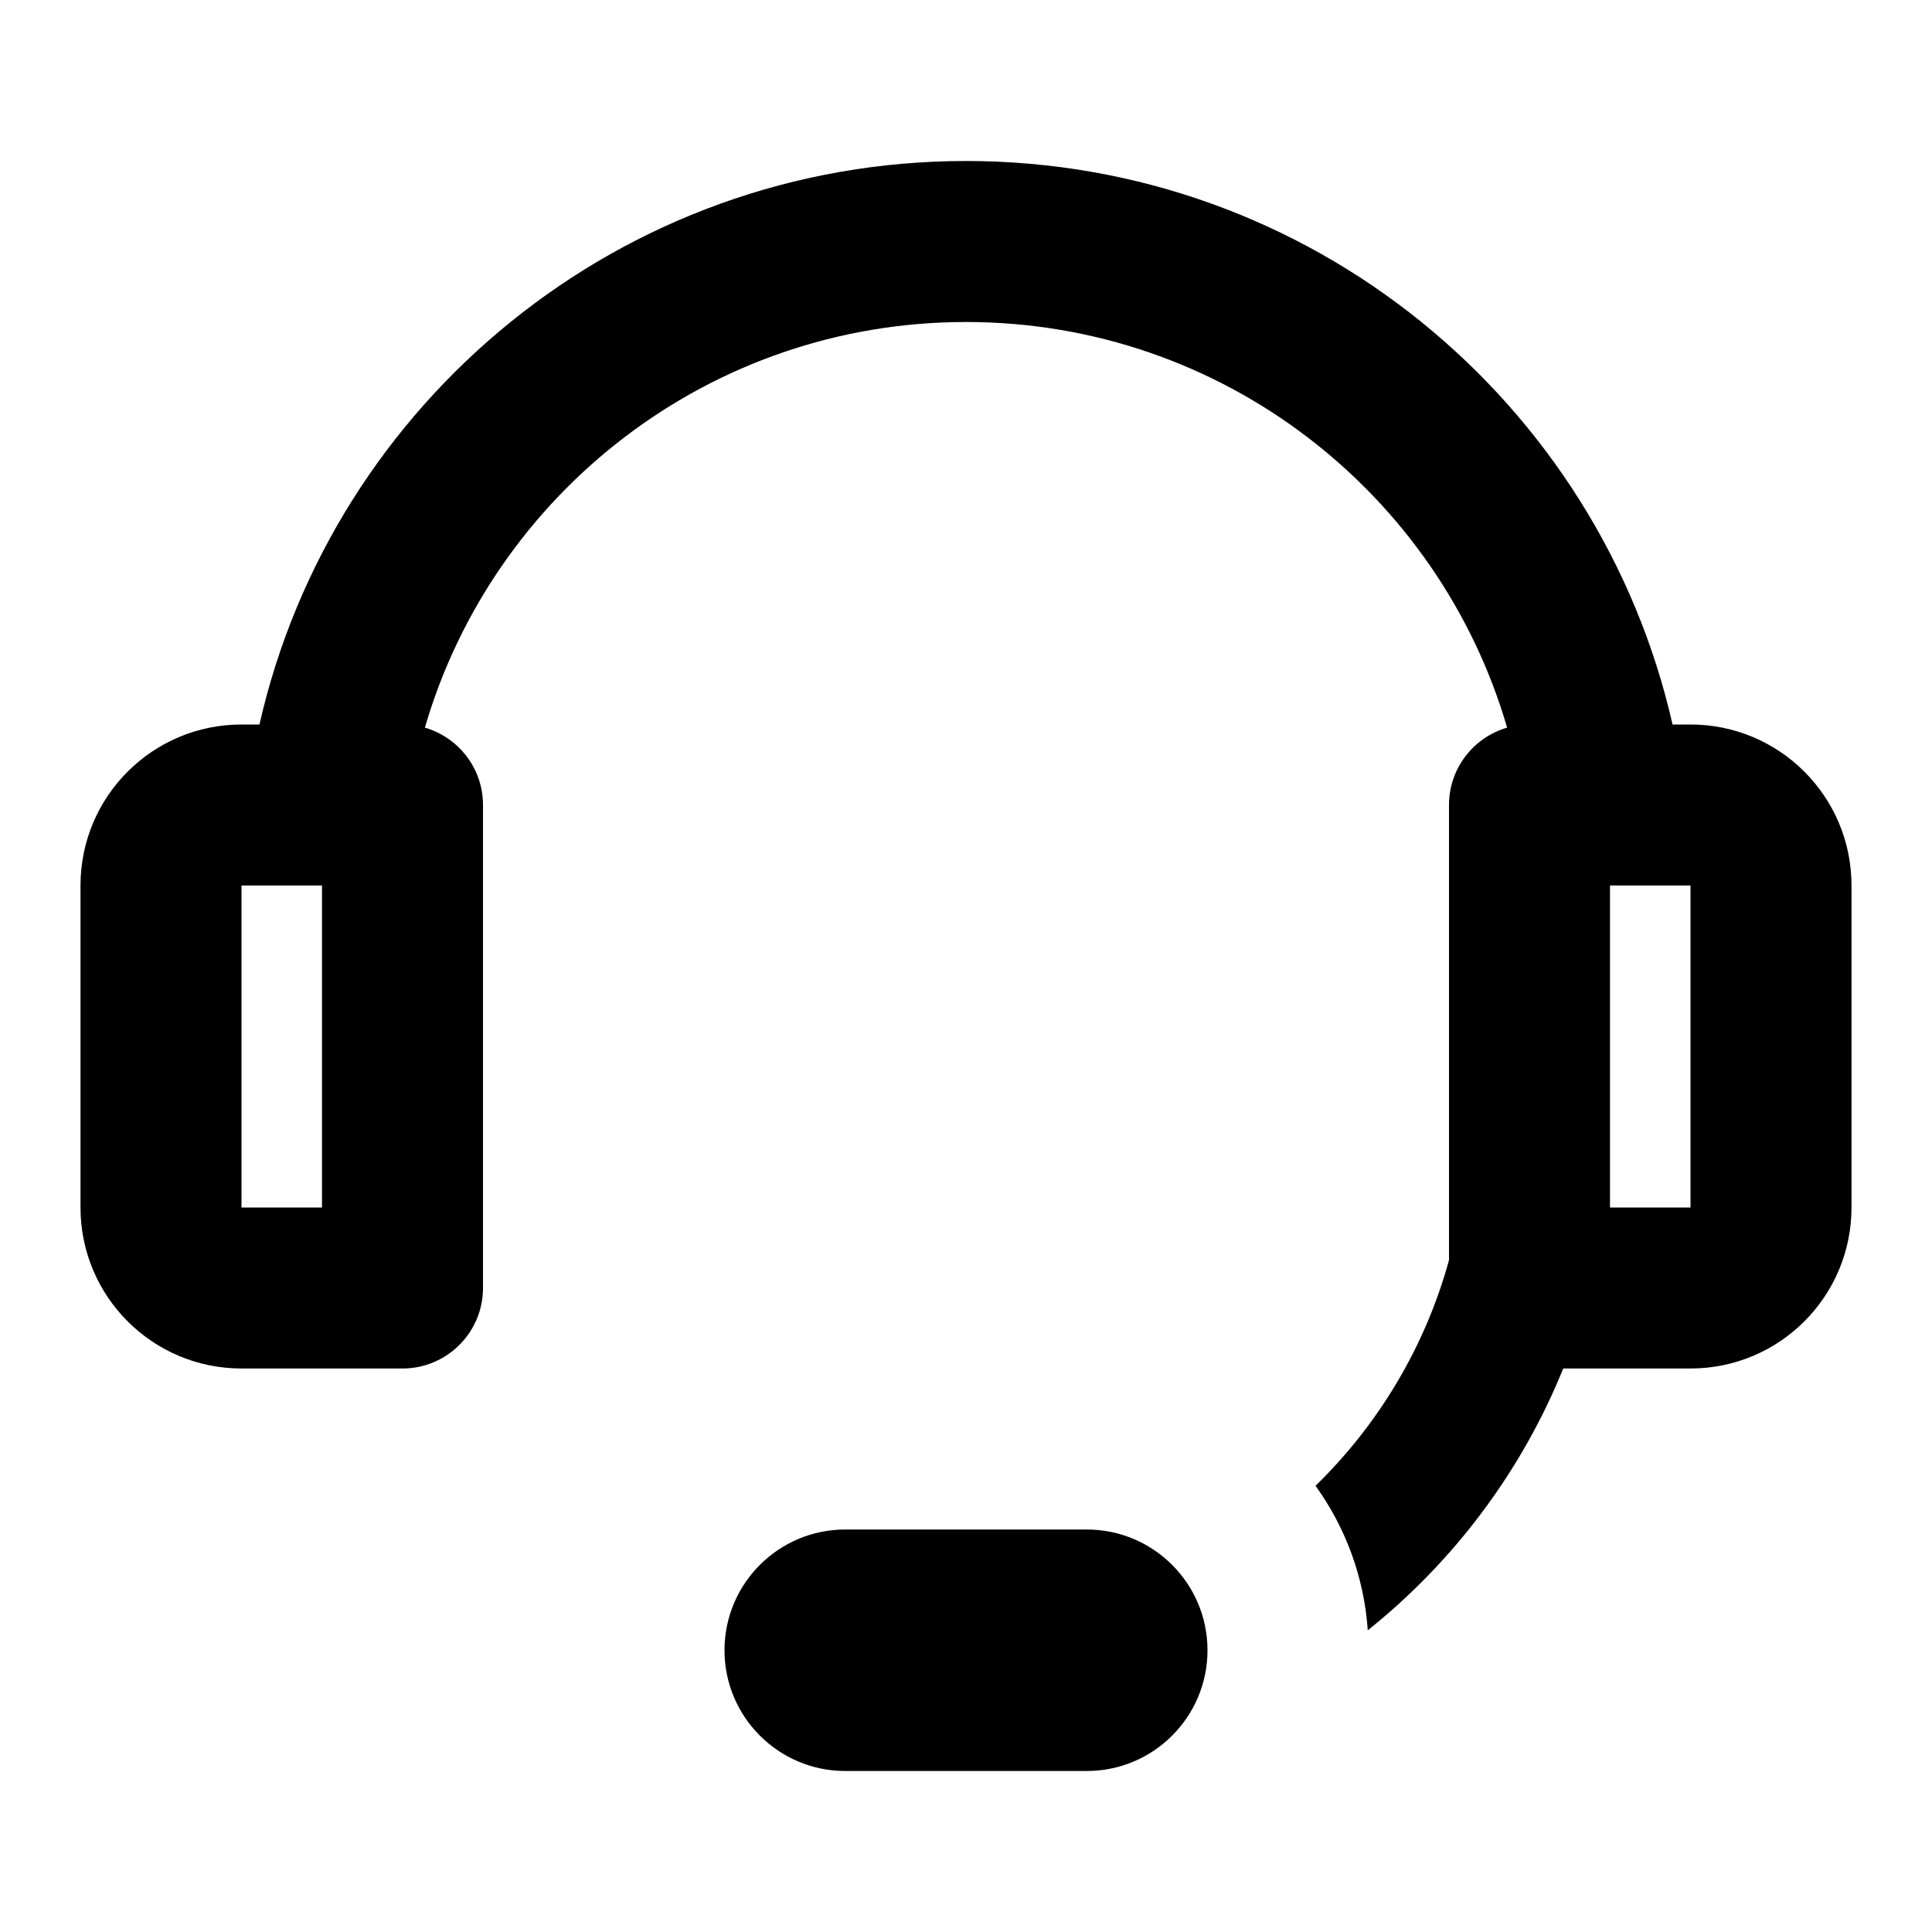
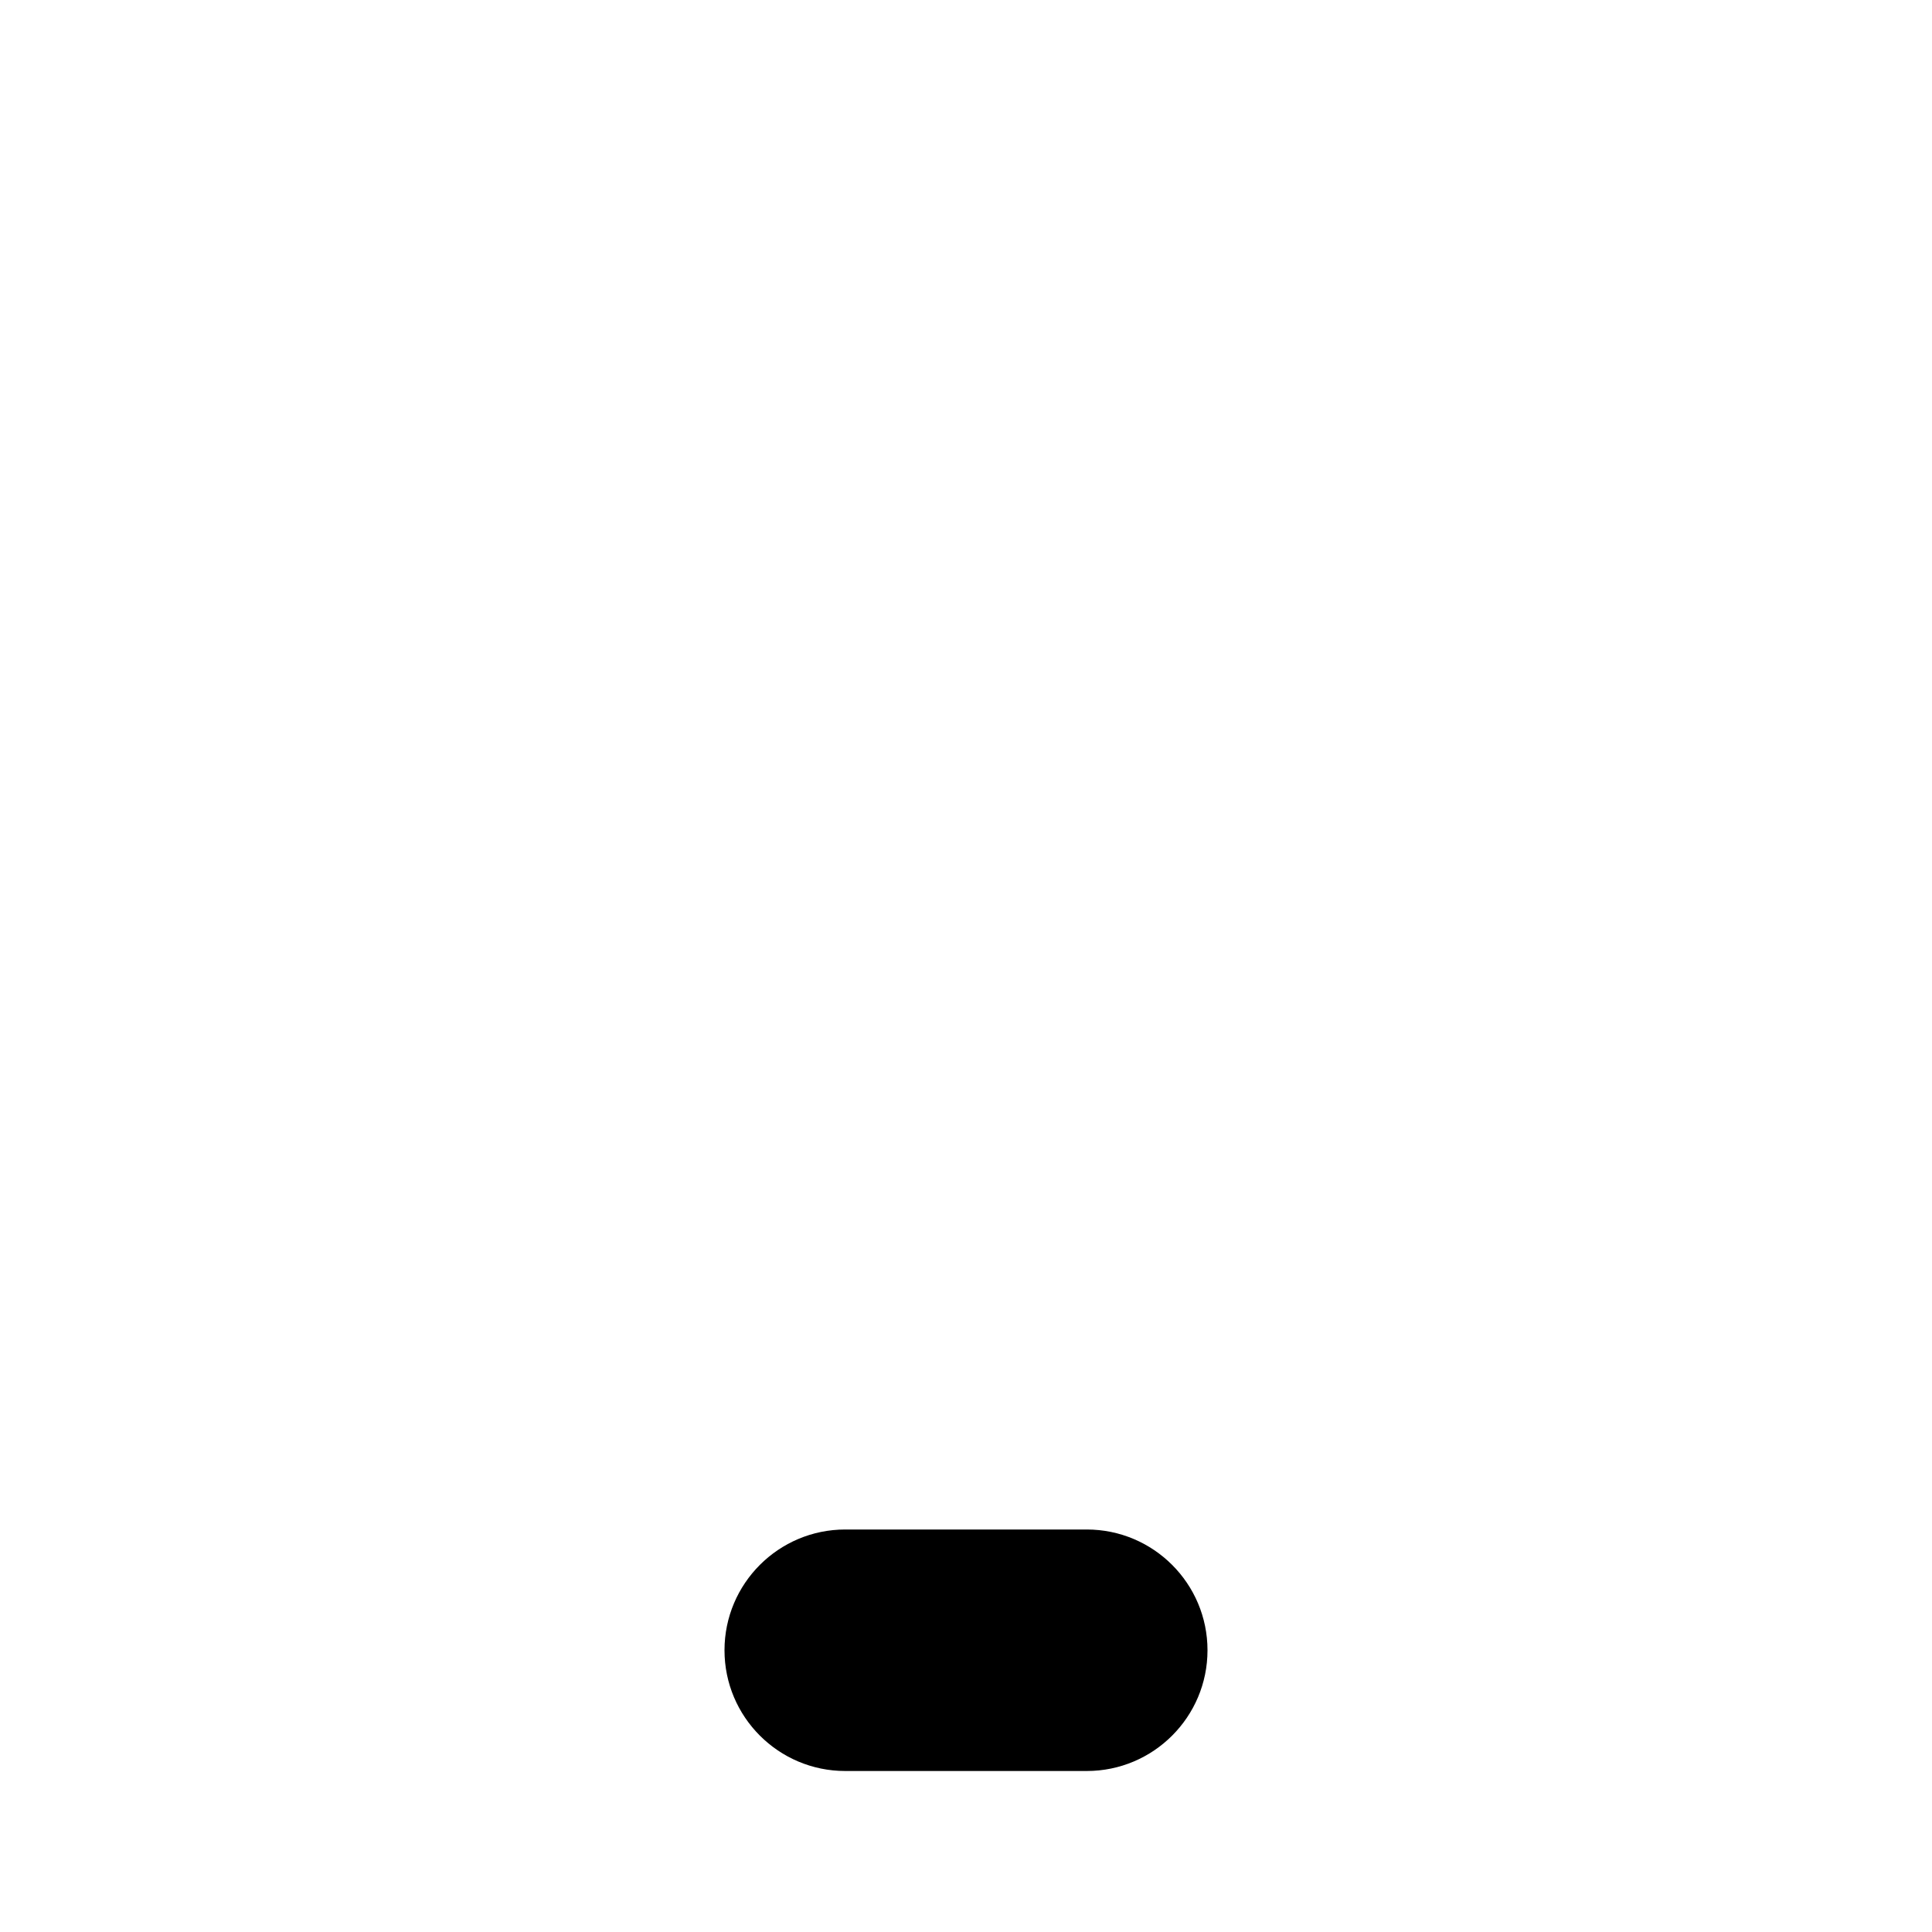
<svg xmlns="http://www.w3.org/2000/svg" width="24" height="24" viewBox="0 0 24 24" fill="none">
-   <path fill-rule="evenodd" clip-rule="evenodd" d="M12 2C16.283 2 19.867 4.992 20.777 9H21C22.105 9 23 9.895 23 11V15C23 16.105 22.105 17 21 17H19.419C18.899 18.283 18.056 19.401 16.991 20.252C16.945 19.585 16.711 18.969 16.342 18.457C17.122 17.697 17.703 16.734 18 15.654V10C18 9.544 18.305 9.16 18.722 9.039C17.874 6.128 15.185 4 12 4C8.815 4 6.126 6.128 5.278 9.039C5.695 9.16 6 9.544 6 10V16C6 16.552 5.552 17 5 17H3C1.895 17 1 16.105 1 15V11C1 9.895 1.895 9 3 9H3.223C4.132 4.992 7.717 2 12 2ZM20 15H21V11H20V15ZM3 11H4V15H3L3 11Z" fill="black" />
  <path d="M10.5 19C9.672 19 9 19.672 9 20.5C9 21.328 9.672 22 10.5 22H13.5C14.328 22 15 21.328 15 20.5C15 19.672 14.328 19 13.5 19H10.5Z" fill="black" />
</svg>